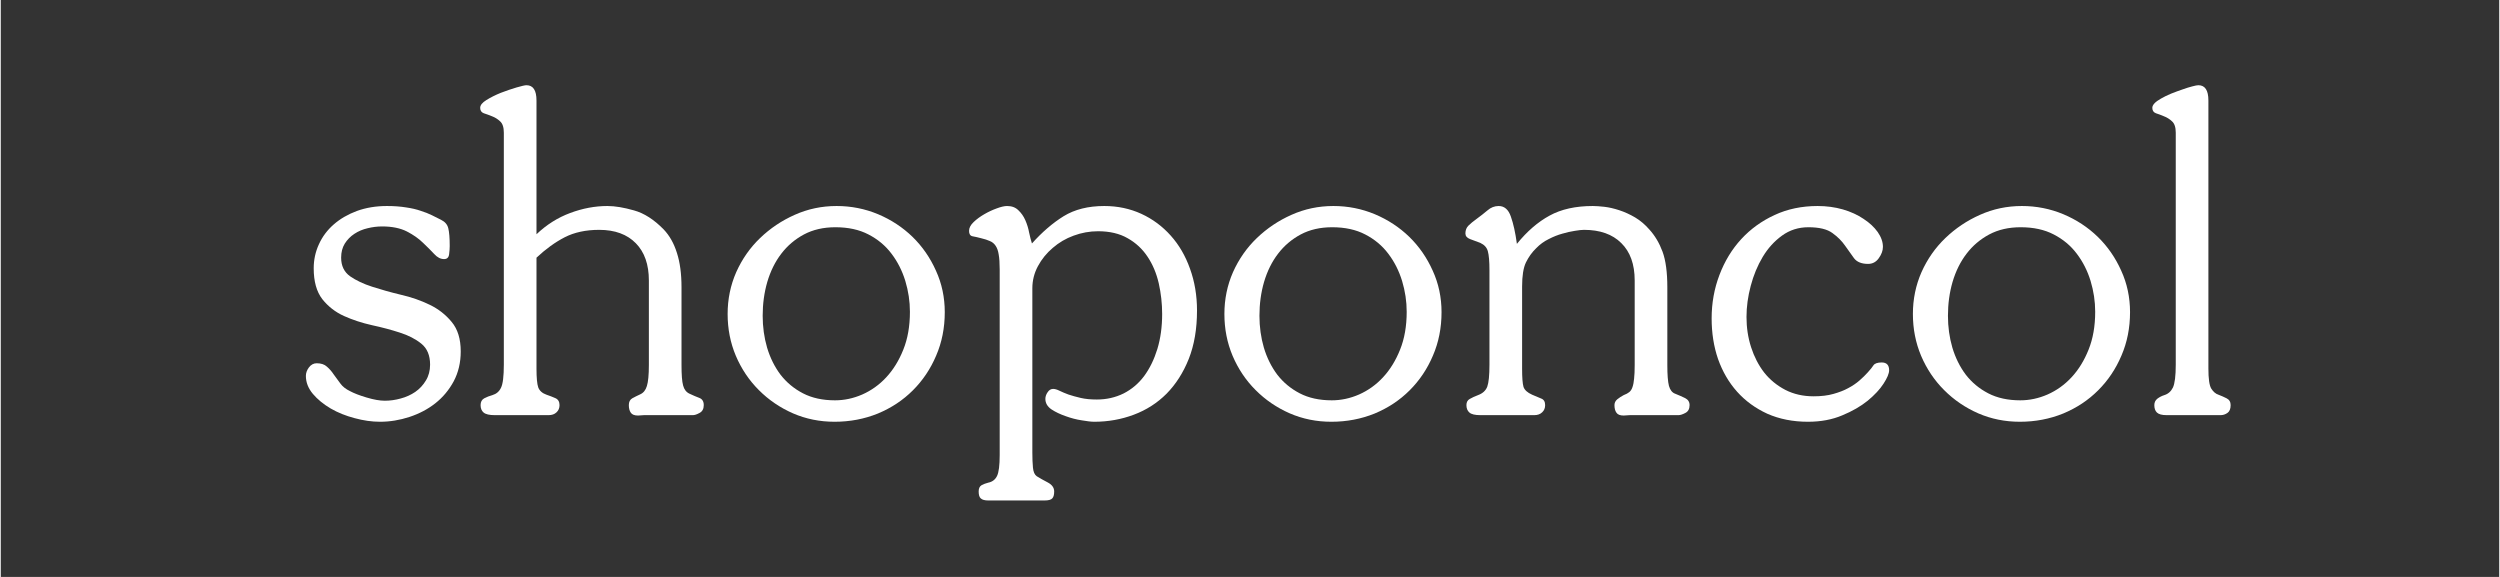
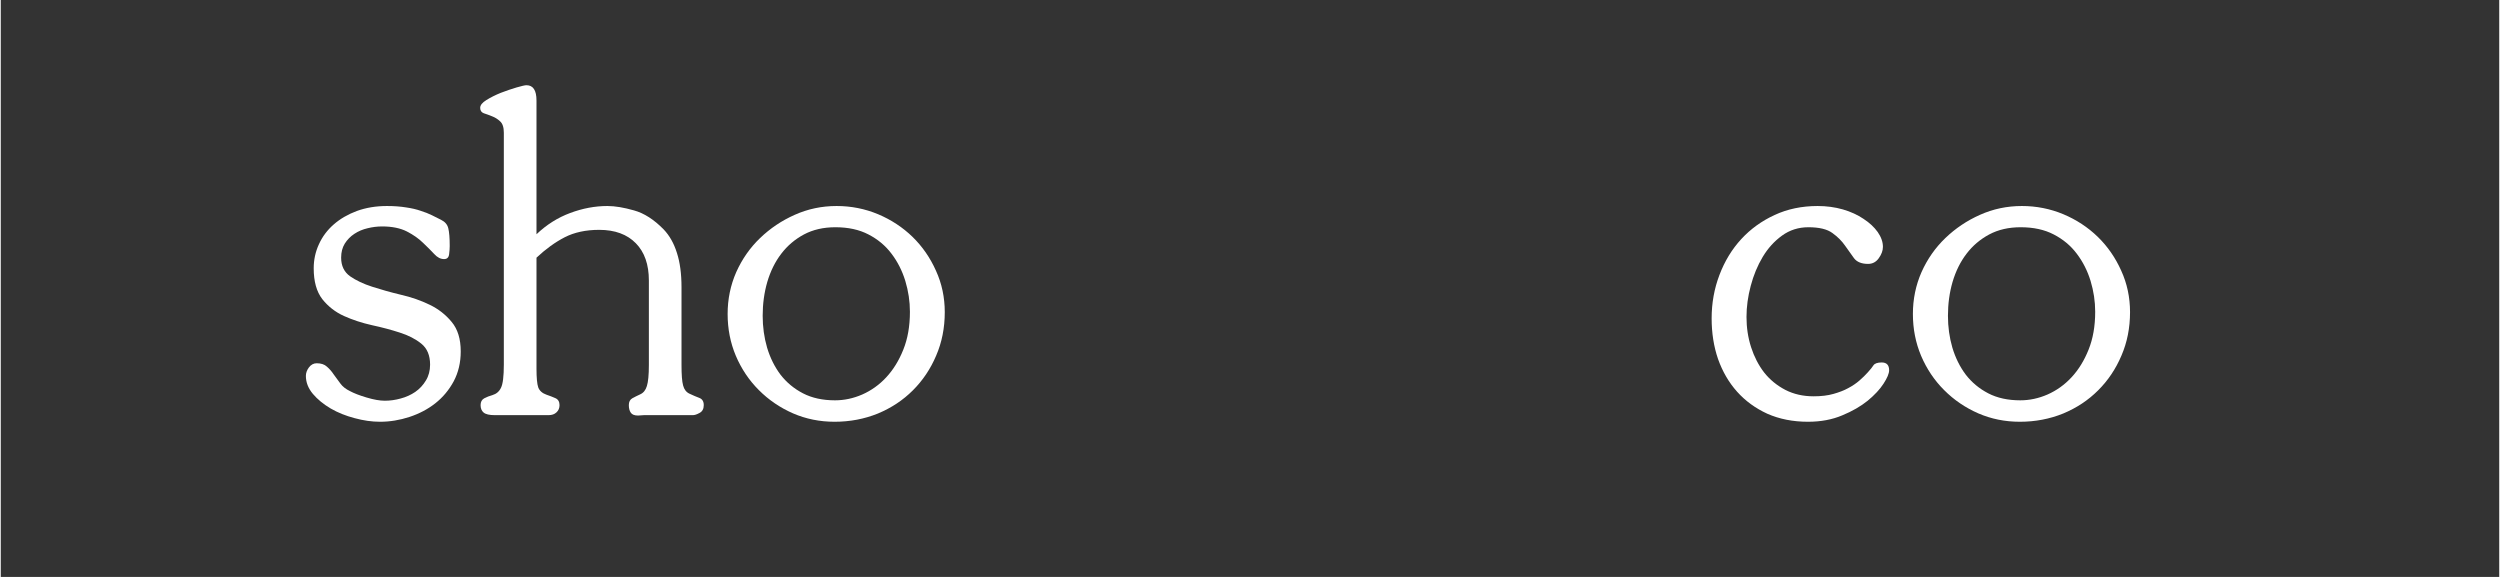
<svg xmlns="http://www.w3.org/2000/svg" version="1.0" preserveAspectRatio="xMidYMid meet" height="60" viewBox="0 0 194.88 45" zoomAndPan="magnify" width="260">
  <rect x="0" y="0" width="194.88" height="45" fill="#333333" stroke="none" />
  <defs>
    <g />
    <clipPath id="dc65f57dc9">
      <path clip-rule="nonzero" d="M 15 0.012 L 33 0.012 L 33 27 L 15 27 Z M 15 0.012" />
    </clipPath>
    <clipPath id="a202fe4641">
-       <path clip-rule="nonzero" d="M 145 0.012 L 152 0.012 L 152 27 L 145 27 Z M 145 0.012" />
+       <path clip-rule="nonzero" d="M 145 0.012 L 152 27 L 145 27 Z M 145 0.012" />
    </clipPath>
    <clipPath id="b6747ea290">
      <rect height="36" y="0" width="153" x="0" />
    </clipPath>
  </defs>
  <g transform="matrix(1, 0, 0, 1, 22, 6)">
    <g clip-path="url(#b6747ea290)">
      <g fill-opacity="1" fill="#ffffff">
        <g transform="translate(1.018, 26.381)">
          <g>
            <path d="M 1.391 -11.453 C 1.391 -12.109 1.523 -12.734 1.797 -13.328 C 2.066 -13.922 2.453 -14.438 2.953 -14.875 C 3.453 -15.312 4.051 -15.66 4.75 -15.922 C 5.457 -16.18 6.242 -16.312 7.109 -16.312 C 7.672 -16.312 8.164 -16.273 8.594 -16.203 C 9.031 -16.141 9.41 -16.051 9.734 -15.938 C 10.066 -15.832 10.359 -15.719 10.609 -15.594 C 10.859 -15.469 11.098 -15.348 11.328 -15.234 C 11.641 -15.078 11.828 -14.852 11.891 -14.562 C 11.961 -14.281 12 -13.82 12 -13.188 C 12 -13.008 11.984 -12.797 11.953 -12.547 C 11.922 -12.297 11.789 -12.172 11.562 -12.172 C 11.289 -12.172 11.035 -12.301 10.797 -12.562 C 10.555 -12.82 10.266 -13.113 9.922 -13.438 C 9.586 -13.77 9.164 -14.066 8.656 -14.328 C 8.145 -14.586 7.504 -14.719 6.734 -14.719 C 6.348 -14.719 5.969 -14.672 5.594 -14.578 C 5.219 -14.492 4.875 -14.348 4.562 -14.141 C 4.258 -13.941 4.008 -13.688 3.812 -13.375 C 3.625 -13.07 3.531 -12.707 3.531 -12.281 C 3.531 -11.645 3.766 -11.16 4.234 -10.828 C 4.703 -10.504 5.273 -10.234 5.953 -10.016 C 6.629 -9.797 7.375 -9.586 8.188 -9.391 C 9.008 -9.203 9.758 -8.941 10.438 -8.609 C 11.113 -8.285 11.688 -7.836 12.156 -7.266 C 12.625 -6.703 12.859 -5.938 12.859 -4.969 C 12.859 -4.102 12.676 -3.328 12.312 -2.641 C 11.945 -1.961 11.469 -1.391 10.875 -0.922 C 10.289 -0.461 9.617 -0.109 8.859 0.141 C 8.098 0.391 7.332 0.516 6.562 0.516 C 5.926 0.516 5.266 0.422 4.578 0.234 C 3.898 0.055 3.281 -0.191 2.719 -0.516 C 2.156 -0.848 1.691 -1.227 1.328 -1.656 C 0.961 -2.094 0.781 -2.562 0.781 -3.062 C 0.781 -3.289 0.859 -3.508 1.016 -3.719 C 1.18 -3.938 1.383 -4.047 1.625 -4.047 C 1.969 -4.047 2.234 -3.957 2.422 -3.781 C 2.617 -3.613 2.797 -3.41 2.953 -3.172 C 3.117 -2.941 3.289 -2.707 3.469 -2.469 C 3.645 -2.227 3.895 -2.031 4.219 -1.875 C 4.531 -1.707 4.961 -1.539 5.516 -1.375 C 6.078 -1.207 6.551 -1.125 6.938 -1.125 C 7.344 -1.125 7.754 -1.18 8.172 -1.297 C 8.598 -1.41 8.977 -1.582 9.312 -1.812 C 9.656 -2.051 9.93 -2.348 10.141 -2.703 C 10.359 -3.055 10.469 -3.469 10.469 -3.938 C 10.469 -4.664 10.238 -5.211 9.781 -5.578 C 9.332 -5.941 8.773 -6.227 8.109 -6.438 C 7.441 -6.656 6.719 -6.848 5.938 -7.016 C 5.156 -7.191 4.426 -7.43 3.75 -7.734 C 3.082 -8.035 2.52 -8.473 2.062 -9.047 C 1.613 -9.629 1.391 -10.43 1.391 -11.453 Z M 1.391 -11.453" />
          </g>
        </g>
      </g>
      <g clip-path="url(#dc65f57dc9)">
        <g fill-opacity="1" fill="#ffffff">
          <g transform="translate(14.614, 26.381)">
            <g>
              <path d="M 0.781 -23.969 C 0.781 -24.176 0.941 -24.379 1.266 -24.578 C 1.598 -24.785 1.973 -24.973 2.391 -25.141 C 2.816 -25.305 3.227 -25.445 3.625 -25.562 C 4.02 -25.676 4.273 -25.734 4.391 -25.734 C 4.91 -25.734 5.172 -25.336 5.172 -24.547 L 5.172 -14.109 C 5.961 -14.859 6.836 -15.41 7.797 -15.766 C 8.766 -16.129 9.734 -16.312 10.703 -16.312 C 11.297 -16.312 11.988 -16.195 12.781 -15.969 C 13.57 -15.75 14.344 -15.254 15.094 -14.484 C 15.551 -14.004 15.895 -13.395 16.125 -12.656 C 16.363 -11.926 16.484 -11.031 16.484 -9.969 L 16.484 -3.906 C 16.484 -3.156 16.523 -2.625 16.609 -2.312 C 16.691 -2 16.859 -1.785 17.109 -1.672 C 17.398 -1.535 17.656 -1.426 17.875 -1.344 C 18.102 -1.258 18.219 -1.07 18.219 -0.781 C 18.219 -0.488 18.109 -0.285 17.891 -0.172 C 17.68 -0.055 17.508 0 17.375 0 L 13.562 0 L 13.094 0.031 C 12.82 0.031 12.633 -0.039 12.531 -0.188 C 12.426 -0.332 12.375 -0.531 12.375 -0.781 C 12.375 -1.031 12.461 -1.207 12.641 -1.312 C 12.828 -1.414 13.035 -1.52 13.266 -1.625 C 13.516 -1.738 13.688 -1.953 13.781 -2.266 C 13.883 -2.586 13.938 -3.133 13.938 -3.906 L 13.938 -10.5 C 13.938 -11.75 13.598 -12.719 12.922 -13.406 C 12.242 -14.102 11.289 -14.453 10.062 -14.453 C 9.02 -14.453 8.125 -14.258 7.375 -13.875 C 6.625 -13.488 5.891 -12.957 5.172 -12.281 L 5.172 -3.641 C 5.172 -2.91 5.219 -2.414 5.312 -2.156 C 5.414 -1.895 5.629 -1.707 5.953 -1.594 C 6.203 -1.508 6.43 -1.422 6.641 -1.328 C 6.859 -1.234 6.969 -1.051 6.969 -0.781 C 6.969 -0.551 6.891 -0.363 6.734 -0.219 C 6.578 -0.07 6.375 0 6.125 0 L 1.906 0 C 1.5 0 1.211 -0.066 1.047 -0.203 C 0.891 -0.336 0.812 -0.531 0.812 -0.781 C 0.812 -1.031 0.906 -1.207 1.094 -1.312 C 1.289 -1.414 1.504 -1.5 1.734 -1.562 C 2.047 -1.656 2.27 -1.848 2.406 -2.141 C 2.551 -2.43 2.625 -3.031 2.625 -3.938 L 2.625 -22.031 C 2.625 -22.457 2.523 -22.754 2.328 -22.922 C 2.141 -23.098 1.93 -23.227 1.703 -23.312 C 1.473 -23.406 1.258 -23.484 1.062 -23.547 C 0.875 -23.617 0.781 -23.758 0.781 -23.969 Z M 0.781 -23.969" />
            </g>
          </g>
        </g>
      </g>
      <g fill-opacity="1" fill="#ffffff">
        <g transform="translate(33.648, 26.381)">
          <g>
            <path d="M 9.453 -14.656 C 8.523 -14.656 7.707 -14.469 7 -14.094 C 6.301 -13.719 5.711 -13.219 5.234 -12.594 C 4.754 -11.969 4.391 -11.234 4.141 -10.391 C 3.898 -9.555 3.781 -8.676 3.781 -7.75 C 3.781 -6.883 3.895 -6.055 4.125 -5.266 C 4.363 -4.473 4.711 -3.77 5.172 -3.156 C 5.641 -2.551 6.223 -2.066 6.922 -1.703 C 7.629 -1.336 8.461 -1.156 9.422 -1.156 C 10.141 -1.156 10.848 -1.305 11.547 -1.609 C 12.254 -1.922 12.879 -2.367 13.422 -2.953 C 13.973 -3.547 14.414 -4.266 14.75 -5.109 C 15.094 -5.961 15.266 -6.945 15.266 -8.062 C 15.266 -8.875 15.145 -9.676 14.906 -10.469 C 14.664 -11.258 14.305 -11.969 13.828 -12.594 C 13.359 -13.219 12.758 -13.719 12.031 -14.094 C 11.312 -14.469 10.453 -14.656 9.453 -14.656 Z M 1.047 -7.891 C 1.047 -9.047 1.27 -10.133 1.719 -11.156 C 2.176 -12.176 2.797 -13.062 3.578 -13.812 C 4.367 -14.57 5.27 -15.176 6.281 -15.625 C 7.301 -16.082 8.391 -16.312 9.547 -16.312 C 10.68 -16.312 11.758 -16.098 12.781 -15.672 C 13.801 -15.242 14.695 -14.656 15.469 -13.906 C 16.238 -13.156 16.848 -12.273 17.297 -11.266 C 17.754 -10.266 17.984 -9.188 17.984 -8.031 C 17.984 -6.801 17.758 -5.672 17.312 -4.641 C 16.875 -3.609 16.27 -2.707 15.5 -1.938 C 14.727 -1.164 13.816 -0.562 12.766 -0.125 C 11.711 0.301 10.586 0.516 9.391 0.516 C 8.234 0.516 7.148 0.297 6.141 -0.141 C 5.129 -0.586 4.242 -1.191 3.484 -1.953 C 2.723 -2.711 2.125 -3.602 1.688 -4.625 C 1.258 -5.645 1.047 -6.734 1.047 -7.891 Z M 1.047 -7.891" />
          </g>
        </g>
      </g>
      <g fill-opacity="1" fill="#ffffff">
        <g transform="translate(52.682, 26.381)">
          <g>
-             <path d="M 0.844 -14.375 C 0.844 -14.602 0.961 -14.832 1.203 -15.062 C 1.441 -15.289 1.719 -15.492 2.031 -15.672 C 2.352 -15.859 2.676 -16.008 3 -16.125 C 3.332 -16.25 3.602 -16.312 3.812 -16.312 C 4.176 -16.312 4.469 -16.203 4.688 -15.984 C 4.914 -15.773 5.098 -15.516 5.234 -15.203 C 5.367 -14.898 5.469 -14.578 5.531 -14.234 C 5.602 -13.898 5.676 -13.617 5.75 -13.391 C 6.539 -14.273 7.363 -14.984 8.219 -15.516 C 9.082 -16.047 10.141 -16.312 11.391 -16.312 C 12.43 -16.312 13.395 -16.109 14.281 -15.703 C 15.164 -15.297 15.93 -14.727 16.578 -14 C 17.223 -13.281 17.723 -12.422 18.078 -11.422 C 18.441 -10.422 18.625 -9.332 18.625 -8.156 C 18.625 -6.727 18.41 -5.473 17.984 -4.391 C 17.555 -3.316 16.977 -2.41 16.25 -1.672 C 15.52 -0.941 14.664 -0.395 13.688 -0.031 C 12.719 0.332 11.691 0.516 10.609 0.516 C 10.379 0.516 10.055 0.477 9.641 0.406 C 9.223 0.344 8.801 0.234 8.375 0.078 C 7.957 -0.066 7.586 -0.242 7.266 -0.453 C 6.953 -0.672 6.797 -0.941 6.797 -1.266 C 6.797 -1.441 6.852 -1.613 6.969 -1.781 C 7.082 -1.957 7.227 -2.047 7.406 -2.047 C 7.539 -2.047 7.703 -2 7.891 -1.906 C 8.086 -1.812 8.32 -1.711 8.594 -1.609 C 8.875 -1.516 9.191 -1.426 9.547 -1.344 C 9.91 -1.258 10.332 -1.219 10.812 -1.219 C 11.562 -1.219 12.254 -1.375 12.891 -1.688 C 13.523 -2.008 14.062 -2.461 14.5 -3.047 C 14.938 -3.641 15.281 -4.344 15.531 -5.156 C 15.781 -5.977 15.906 -6.891 15.906 -7.891 C 15.906 -8.703 15.816 -9.5 15.641 -10.281 C 15.461 -11.062 15.172 -11.754 14.766 -12.359 C 14.367 -12.961 13.852 -13.441 13.219 -13.797 C 12.594 -14.16 11.82 -14.344 10.906 -14.344 C 10.25 -14.344 9.613 -14.227 9 -14 C 8.395 -13.781 7.852 -13.461 7.375 -13.047 C 6.895 -12.641 6.508 -12.164 6.219 -11.625 C 5.926 -11.082 5.781 -10.504 5.781 -9.891 L 5.781 2.922 C 5.781 3.379 5.797 3.77 5.828 4.094 C 5.859 4.426 5.957 4.648 6.125 4.766 C 6.375 4.922 6.66 5.082 6.984 5.25 C 7.316 5.426 7.484 5.66 7.484 5.953 C 7.484 6.203 7.438 6.379 7.344 6.484 C 7.25 6.598 7.047 6.656 6.734 6.656 L 2.344 6.656 C 2.07 6.656 1.879 6.602 1.766 6.5 C 1.648 6.406 1.594 6.223 1.594 5.953 C 1.594 5.723 1.664 5.562 1.812 5.469 C 1.969 5.383 2.145 5.316 2.344 5.266 C 2.664 5.203 2.895 5.023 3.031 4.734 C 3.164 4.453 3.234 3.914 3.234 3.125 L 3.234 -11.359 C 3.234 -11.859 3.207 -12.25 3.156 -12.531 C 3.113 -12.812 3.035 -13.035 2.922 -13.203 C 2.805 -13.379 2.656 -13.504 2.469 -13.578 C 2.289 -13.66 2.066 -13.734 1.797 -13.797 C 1.523 -13.867 1.297 -13.922 1.109 -13.953 C 0.93 -13.992 0.844 -14.133 0.844 -14.375 Z M 0.844 -14.375" />
-           </g>
+             </g>
        </g>
      </g>
      <g fill-opacity="1" fill="#ffffff">
        <g transform="translate(72.396, 26.381)">
          <g>
-             <path d="M 9.453 -14.656 C 8.523 -14.656 7.707 -14.469 7 -14.094 C 6.301 -13.719 5.711 -13.219 5.234 -12.594 C 4.754 -11.969 4.391 -11.234 4.141 -10.391 C 3.898 -9.555 3.781 -8.676 3.781 -7.75 C 3.781 -6.883 3.895 -6.055 4.125 -5.266 C 4.363 -4.473 4.711 -3.77 5.172 -3.156 C 5.641 -2.551 6.223 -2.066 6.922 -1.703 C 7.629 -1.336 8.461 -1.156 9.422 -1.156 C 10.141 -1.156 10.848 -1.305 11.547 -1.609 C 12.254 -1.922 12.879 -2.367 13.422 -2.953 C 13.973 -3.547 14.414 -4.266 14.75 -5.109 C 15.094 -5.961 15.266 -6.945 15.266 -8.062 C 15.266 -8.875 15.145 -9.676 14.906 -10.469 C 14.664 -11.258 14.305 -11.969 13.828 -12.594 C 13.359 -13.219 12.758 -13.719 12.031 -14.094 C 11.312 -14.469 10.453 -14.656 9.453 -14.656 Z M 1.047 -7.891 C 1.047 -9.047 1.27 -10.133 1.719 -11.156 C 2.176 -12.176 2.797 -13.062 3.578 -13.812 C 4.367 -14.57 5.27 -15.176 6.281 -15.625 C 7.301 -16.082 8.391 -16.312 9.547 -16.312 C 10.68 -16.312 11.758 -16.098 12.781 -15.672 C 13.801 -15.242 14.695 -14.656 15.469 -13.906 C 16.238 -13.156 16.848 -12.273 17.297 -11.266 C 17.754 -10.266 17.984 -9.188 17.984 -8.031 C 17.984 -6.801 17.758 -5.672 17.312 -4.641 C 16.875 -3.609 16.27 -2.707 15.5 -1.938 C 14.727 -1.164 13.816 -0.562 12.766 -0.125 C 11.711 0.301 10.586 0.516 9.391 0.516 C 8.234 0.516 7.148 0.297 6.141 -0.141 C 5.129 -0.586 4.242 -1.191 3.484 -1.953 C 2.723 -2.711 2.125 -3.602 1.688 -4.625 C 1.258 -5.645 1.047 -6.734 1.047 -7.891 Z M 1.047 -7.891" />
-           </g>
+             </g>
        </g>
      </g>
      <g fill-opacity="1" fill="#ffffff">
        <g transform="translate(91.43, 26.381)">
          <g>
-             <path d="M 0.812 -14.172 C 0.812 -14.422 0.891 -14.625 1.047 -14.781 C 1.211 -14.945 1.422 -15.117 1.672 -15.297 C 1.984 -15.523 2.27 -15.75 2.531 -15.969 C 2.789 -16.195 3.082 -16.312 3.406 -16.312 C 3.852 -16.312 4.172 -16.035 4.359 -15.484 C 4.555 -14.93 4.711 -14.223 4.828 -13.359 C 5.617 -14.336 6.469 -15.07 7.375 -15.562 C 8.281 -16.062 9.406 -16.312 10.75 -16.312 C 11 -16.312 11.301 -16.289 11.656 -16.25 C 12.02 -16.207 12.406 -16.117 12.812 -15.984 C 13.227 -15.848 13.641 -15.66 14.047 -15.422 C 14.453 -15.18 14.82 -14.867 15.156 -14.484 C 15.594 -14.004 15.938 -13.426 16.188 -12.75 C 16.438 -12.07 16.562 -11.145 16.562 -9.969 L 16.562 -3.906 C 16.562 -3.156 16.602 -2.613 16.688 -2.281 C 16.781 -1.957 16.941 -1.754 17.172 -1.672 C 17.461 -1.555 17.723 -1.441 17.953 -1.328 C 18.18 -1.211 18.297 -1.031 18.297 -0.781 C 18.297 -0.488 18.188 -0.285 17.969 -0.172 C 17.75 -0.055 17.57 0 17.438 0 L 13.641 0 L 13.156 0.031 C 12.883 0.031 12.695 -0.039 12.594 -0.188 C 12.488 -0.332 12.438 -0.531 12.438 -0.781 C 12.438 -0.957 12.508 -1.109 12.656 -1.234 C 12.812 -1.359 12.977 -1.469 13.156 -1.562 C 13.344 -1.633 13.488 -1.711 13.594 -1.797 C 13.707 -1.891 13.789 -2.02 13.844 -2.188 C 13.906 -2.363 13.945 -2.582 13.969 -2.844 C 14 -3.102 14.016 -3.457 14.016 -3.906 L 14.016 -10.5 C 14.016 -11.77 13.664 -12.742 12.969 -13.422 C 12.281 -14.109 11.312 -14.453 10.062 -14.453 C 9.883 -14.453 9.645 -14.426 9.344 -14.375 C 9.051 -14.332 8.727 -14.258 8.375 -14.156 C 8.031 -14.062 7.676 -13.922 7.312 -13.734 C 6.945 -13.555 6.617 -13.316 6.328 -13.016 C 6.004 -12.703 5.738 -12.332 5.531 -11.906 C 5.332 -11.488 5.234 -10.863 5.234 -10.031 L 5.234 -3.641 C 5.234 -2.93 5.27 -2.453 5.344 -2.203 C 5.426 -1.961 5.648 -1.758 6.016 -1.594 C 6.285 -1.477 6.52 -1.379 6.719 -1.297 C 6.926 -1.223 7.031 -1.051 7.031 -0.781 C 7.031 -0.551 6.953 -0.363 6.797 -0.219 C 6.641 -0.07 6.438 0 6.188 0 L 1.969 0 C 1.562 0 1.281 -0.066 1.125 -0.203 C 0.969 -0.336 0.891 -0.531 0.891 -0.781 C 0.891 -1.008 0.977 -1.172 1.156 -1.266 C 1.332 -1.367 1.547 -1.469 1.797 -1.562 C 2.16 -1.695 2.398 -1.914 2.516 -2.219 C 2.629 -2.531 2.688 -3.102 2.688 -3.938 L 2.688 -11.281 C 2.688 -11.988 2.645 -12.488 2.562 -12.781 C 2.488 -13.07 2.289 -13.289 1.969 -13.438 C 1.676 -13.539 1.41 -13.641 1.172 -13.734 C 0.93 -13.828 0.812 -13.973 0.812 -14.172 Z M 0.812 -14.172" />
-           </g>
+             </g>
        </g>
      </g>
      <g fill-opacity="1" fill="#ffffff">
        <g transform="translate(110.464, 26.381)">
          <g>
            <path d="M 0.984 -7.547 C 0.984 -8.742 1.188 -9.875 1.594 -10.938 C 2 -12.008 2.566 -12.941 3.297 -13.734 C 4.023 -14.523 4.891 -15.148 5.891 -15.609 C 6.898 -16.078 8.02 -16.312 9.25 -16.312 C 9.945 -16.312 10.602 -16.223 11.219 -16.047 C 11.832 -15.867 12.367 -15.625 12.828 -15.312 C 13.297 -15.008 13.664 -14.664 13.938 -14.281 C 14.207 -13.895 14.344 -13.508 14.344 -13.125 C 14.344 -12.832 14.234 -12.535 14.016 -12.234 C 13.805 -11.941 13.531 -11.797 13.188 -11.797 C 12.688 -11.797 12.32 -11.941 12.094 -12.234 C 11.875 -12.535 11.641 -12.863 11.391 -13.219 C 11.141 -13.582 10.812 -13.91 10.406 -14.203 C 10 -14.504 9.375 -14.656 8.531 -14.656 C 7.758 -14.656 7.07 -14.438 6.469 -14 C 5.875 -13.57 5.375 -13.02 4.969 -12.344 C 4.562 -11.664 4.25 -10.91 4.031 -10.078 C 3.812 -9.254 3.703 -8.445 3.703 -7.656 C 3.703 -6.832 3.82 -6.047 4.062 -5.297 C 4.301 -4.555 4.641 -3.898 5.078 -3.328 C 5.523 -2.766 6.078 -2.312 6.734 -1.969 C 7.391 -1.633 8.125 -1.469 8.938 -1.469 C 9.531 -1.469 10.047 -1.531 10.484 -1.656 C 10.93 -1.781 11.316 -1.93 11.641 -2.109 C 11.973 -2.285 12.266 -2.484 12.516 -2.703 C 12.766 -2.922 12.977 -3.129 13.156 -3.328 C 13.363 -3.555 13.516 -3.742 13.609 -3.891 C 13.711 -4.035 13.926 -4.109 14.25 -4.109 C 14.633 -4.109 14.828 -3.906 14.828 -3.5 C 14.828 -3.25 14.68 -2.898 14.391 -2.453 C 14.109 -2.016 13.695 -1.57 13.156 -1.125 C 12.613 -0.688 11.953 -0.305 11.172 0.016 C 10.391 0.348 9.5 0.516 8.5 0.516 C 7.32 0.516 6.266 0.305 5.328 -0.109 C 4.398 -0.535 3.613 -1.109 2.969 -1.828 C 2.32 -2.555 1.828 -3.406 1.484 -4.375 C 1.148 -5.352 0.984 -6.41 0.984 -7.547 Z M 0.984 -7.547" />
          </g>
        </g>
      </g>
      <g fill-opacity="1" fill="#ffffff">
        <g transform="translate(126.099, 26.381)">
          <g>
            <path d="M 9.453 -14.656 C 8.523 -14.656 7.707 -14.469 7 -14.094 C 6.301 -13.719 5.711 -13.219 5.234 -12.594 C 4.754 -11.969 4.391 -11.234 4.141 -10.391 C 3.898 -9.555 3.781 -8.676 3.781 -7.75 C 3.781 -6.883 3.895 -6.055 4.125 -5.266 C 4.363 -4.473 4.711 -3.77 5.172 -3.156 C 5.641 -2.551 6.223 -2.066 6.922 -1.703 C 7.629 -1.336 8.461 -1.156 9.422 -1.156 C 10.141 -1.156 10.848 -1.305 11.547 -1.609 C 12.254 -1.922 12.879 -2.367 13.422 -2.953 C 13.973 -3.547 14.414 -4.266 14.75 -5.109 C 15.094 -5.961 15.266 -6.945 15.266 -8.062 C 15.266 -8.875 15.145 -9.676 14.906 -10.469 C 14.664 -11.258 14.305 -11.969 13.828 -12.594 C 13.359 -13.219 12.758 -13.719 12.031 -14.094 C 11.312 -14.469 10.453 -14.656 9.453 -14.656 Z M 1.047 -7.891 C 1.047 -9.047 1.27 -10.133 1.719 -11.156 C 2.176 -12.176 2.797 -13.062 3.578 -13.812 C 4.367 -14.57 5.27 -15.176 6.281 -15.625 C 7.301 -16.082 8.391 -16.312 9.547 -16.312 C 10.68 -16.312 11.758 -16.098 12.781 -15.672 C 13.801 -15.242 14.695 -14.656 15.469 -13.906 C 16.238 -13.156 16.848 -12.273 17.297 -11.266 C 17.754 -10.266 17.984 -9.188 17.984 -8.031 C 17.984 -6.801 17.758 -5.672 17.312 -4.641 C 16.875 -3.609 16.27 -2.707 15.5 -1.938 C 14.727 -1.164 13.816 -0.562 12.766 -0.125 C 11.711 0.301 10.586 0.516 9.391 0.516 C 8.234 0.516 7.148 0.297 6.141 -0.141 C 5.129 -0.586 4.242 -1.191 3.484 -1.953 C 2.723 -2.711 2.125 -3.602 1.688 -4.625 C 1.258 -5.645 1.047 -6.734 1.047 -7.891 Z M 1.047 -7.891" />
          </g>
        </g>
      </g>
      <g clip-path="url(#a202fe4641)">
        <g fill-opacity="1" fill="#ffffff">
          <g transform="translate(145.133, 26.381)">
            <g>
-               <path d="M 0.688 -23.969 C 0.688 -24.195 0.91 -24.438 1.359 -24.688 C 1.586 -24.82 1.852 -24.953 2.156 -25.078 C 2.469 -25.203 2.766 -25.312 3.047 -25.406 C 3.328 -25.508 3.578 -25.586 3.797 -25.641 C 4.023 -25.703 4.188 -25.734 4.281 -25.734 C 4.801 -25.734 5.062 -25.336 5.062 -24.547 L 5.062 -3.641 C 5.062 -2.848 5.133 -2.328 5.281 -2.078 C 5.438 -1.828 5.625 -1.664 5.844 -1.594 C 6.07 -1.508 6.285 -1.414 6.484 -1.312 C 6.691 -1.207 6.797 -1.031 6.797 -0.781 C 6.797 -0.488 6.711 -0.285 6.547 -0.172 C 6.379 -0.055 6.203 0 6.016 0 L 1.797 0 C 1.441 0 1.191 -0.066 1.047 -0.203 C 0.91 -0.336 0.844 -0.531 0.844 -0.781 C 0.844 -0.988 0.922 -1.156 1.078 -1.281 C 1.242 -1.406 1.426 -1.5 1.625 -1.562 C 1.926 -1.656 2.148 -1.852 2.297 -2.156 C 2.441 -2.469 2.516 -3.062 2.516 -3.938 L 2.516 -22.031 C 2.516 -22.457 2.414 -22.754 2.219 -22.922 C 2.031 -23.098 1.82 -23.227 1.594 -23.312 C 1.375 -23.406 1.164 -23.484 0.969 -23.547 C 0.781 -23.617 0.688 -23.758 0.688 -23.969 Z M 0.688 -23.969" />
-             </g>
+               </g>
          </g>
        </g>
      </g>
    </g>
  </g>
</svg>